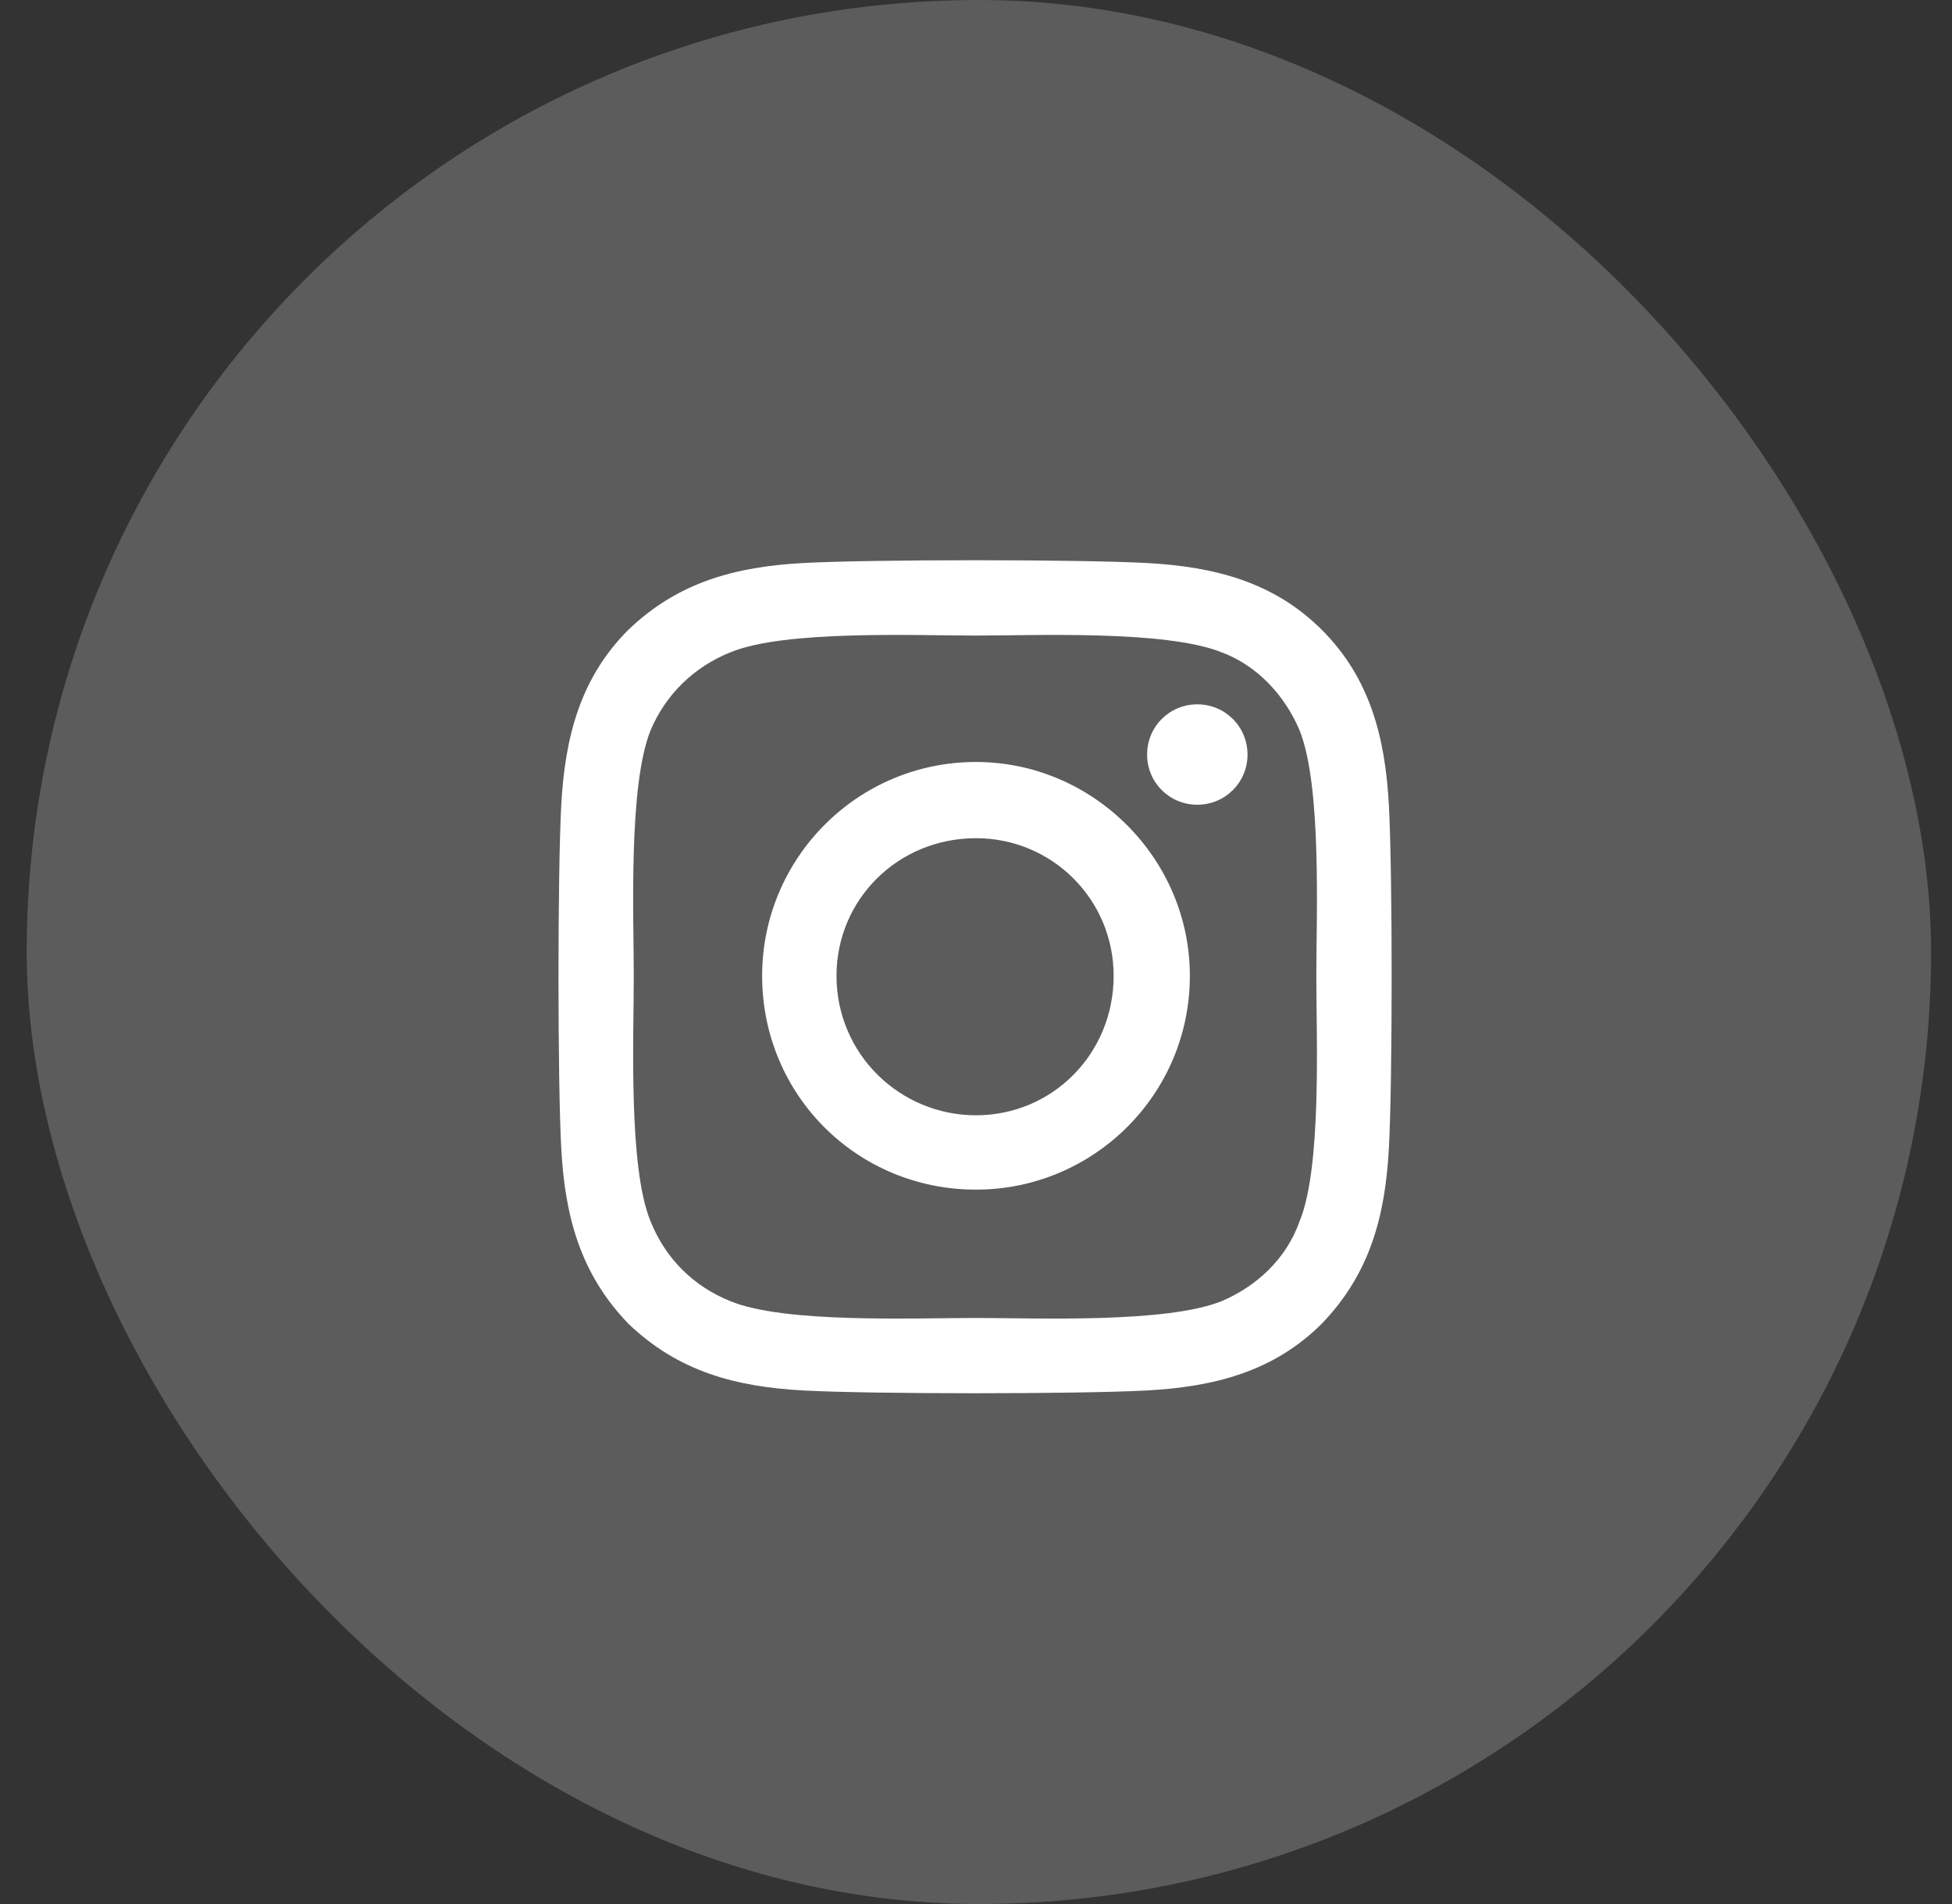
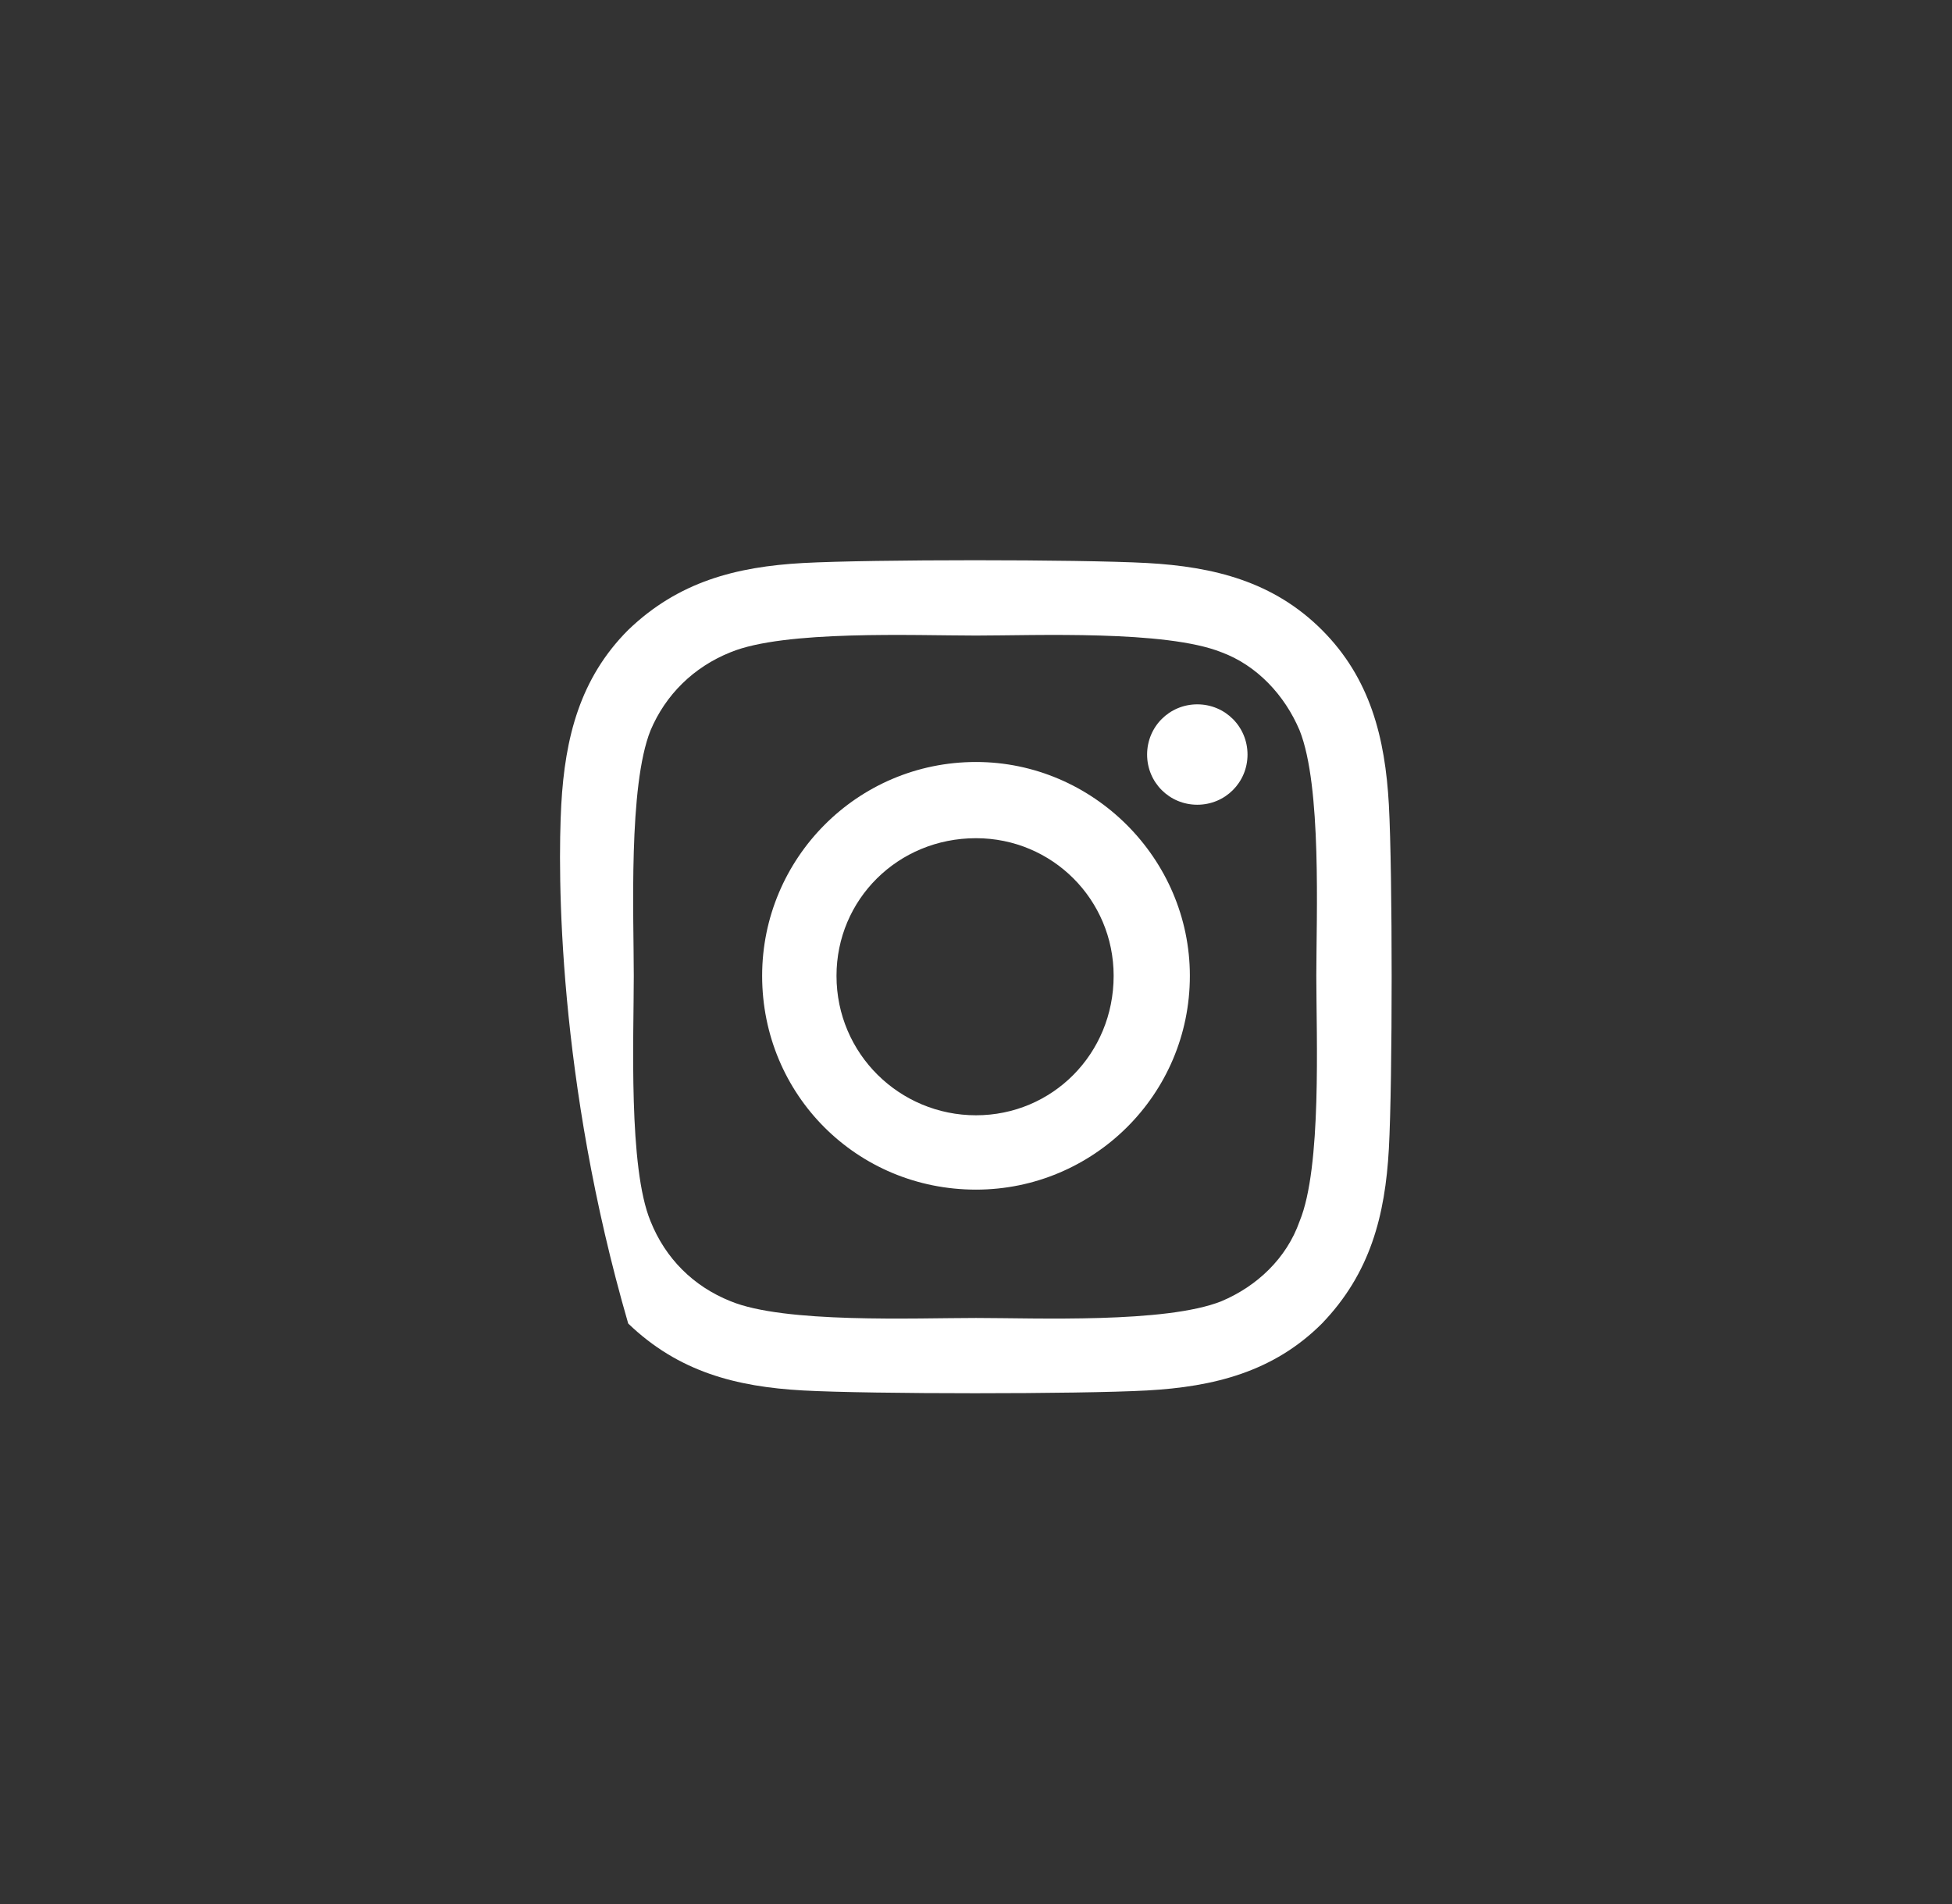
<svg xmlns="http://www.w3.org/2000/svg" width="41" height="40" viewBox="0 0 41 40" fill="none">
  <rect x="0" y="0" width="41" height="40" fill="#333333" stroke="none" />
-   <rect x="0.561" width="40" height="40" rx="20" fill="white" fill-opacity="0.2" />
-   <path d="M20.5 16.008C22.961 16.008 24.992 18.039 24.992 20.5C24.992 23 22.961 24.992 20.5 24.992C18 24.992 16.008 23 16.008 20.5C16.008 18.039 18 16.008 20.5 16.008ZM20.5 23.43C22.102 23.43 23.391 22.141 23.391 20.5C23.391 18.898 22.102 17.609 20.5 17.609C18.859 17.609 17.57 18.898 17.57 20.5C17.57 22.141 18.898 23.43 20.5 23.43ZM26.203 15.852C26.203 16.438 25.734 16.906 25.148 16.906C24.562 16.906 24.094 16.438 24.094 15.852C24.094 15.266 24.562 14.797 25.148 14.797C25.734 14.797 26.203 15.266 26.203 15.852ZM29.172 16.906C29.25 18.352 29.25 22.688 29.172 24.133C29.094 25.539 28.781 26.75 27.766 27.805C26.75 28.82 25.5 29.133 24.094 29.211C22.648 29.289 18.312 29.289 16.867 29.211C15.461 29.133 14.25 28.82 13.195 27.805C12.18 26.75 11.867 25.539 11.789 24.133C11.711 22.688 11.711 18.352 11.789 16.906C11.867 15.5 12.18 14.25 13.195 13.234C14.25 12.219 15.461 11.906 16.867 11.828C18.312 11.75 22.648 11.75 24.094 11.828C25.5 11.906 26.75 12.219 27.766 13.234C28.781 14.25 29.094 15.5 29.172 16.906ZM27.297 25.656C27.766 24.523 27.648 21.789 27.648 20.5C27.648 19.25 27.766 16.516 27.297 15.344C26.984 14.602 26.398 13.977 25.656 13.703C24.484 13.234 21.75 13.352 20.5 13.352C19.211 13.352 16.477 13.234 15.344 13.703C14.562 14.016 13.977 14.602 13.664 15.344C13.195 16.516 13.312 19.25 13.312 20.5C13.312 21.789 13.195 24.523 13.664 25.656C13.977 26.438 14.562 27.023 15.344 27.336C16.477 27.805 19.211 27.688 20.5 27.688C21.75 27.688 24.484 27.805 25.656 27.336C26.398 27.023 27.023 26.438 27.297 25.656Z" fill="white" />
+   <path d="M20.5 16.008C22.961 16.008 24.992 18.039 24.992 20.5C24.992 23 22.961 24.992 20.5 24.992C18 24.992 16.008 23 16.008 20.5C16.008 18.039 18 16.008 20.5 16.008ZM20.5 23.43C22.102 23.43 23.391 22.141 23.391 20.5C23.391 18.898 22.102 17.609 20.5 17.609C18.859 17.609 17.57 18.898 17.57 20.5C17.57 22.141 18.898 23.43 20.5 23.43ZM26.203 15.852C26.203 16.438 25.734 16.906 25.148 16.906C24.562 16.906 24.094 16.438 24.094 15.852C24.094 15.266 24.562 14.797 25.148 14.797C25.734 14.797 26.203 15.266 26.203 15.852ZM29.172 16.906C29.25 18.352 29.25 22.688 29.172 24.133C29.094 25.539 28.781 26.75 27.766 27.805C26.75 28.82 25.5 29.133 24.094 29.211C22.648 29.289 18.312 29.289 16.867 29.211C15.461 29.133 14.25 28.82 13.195 27.805C11.711 22.688 11.711 18.352 11.789 16.906C11.867 15.5 12.18 14.25 13.195 13.234C14.25 12.219 15.461 11.906 16.867 11.828C18.312 11.75 22.648 11.75 24.094 11.828C25.5 11.906 26.75 12.219 27.766 13.234C28.781 14.25 29.094 15.5 29.172 16.906ZM27.297 25.656C27.766 24.523 27.648 21.789 27.648 20.5C27.648 19.25 27.766 16.516 27.297 15.344C26.984 14.602 26.398 13.977 25.656 13.703C24.484 13.234 21.75 13.352 20.5 13.352C19.211 13.352 16.477 13.234 15.344 13.703C14.562 14.016 13.977 14.602 13.664 15.344C13.195 16.516 13.312 19.25 13.312 20.5C13.312 21.789 13.195 24.523 13.664 25.656C13.977 26.438 14.562 27.023 15.344 27.336C16.477 27.805 19.211 27.688 20.5 27.688C21.75 27.688 24.484 27.805 25.656 27.336C26.398 27.023 27.023 26.438 27.297 25.656Z" fill="white" />
</svg>